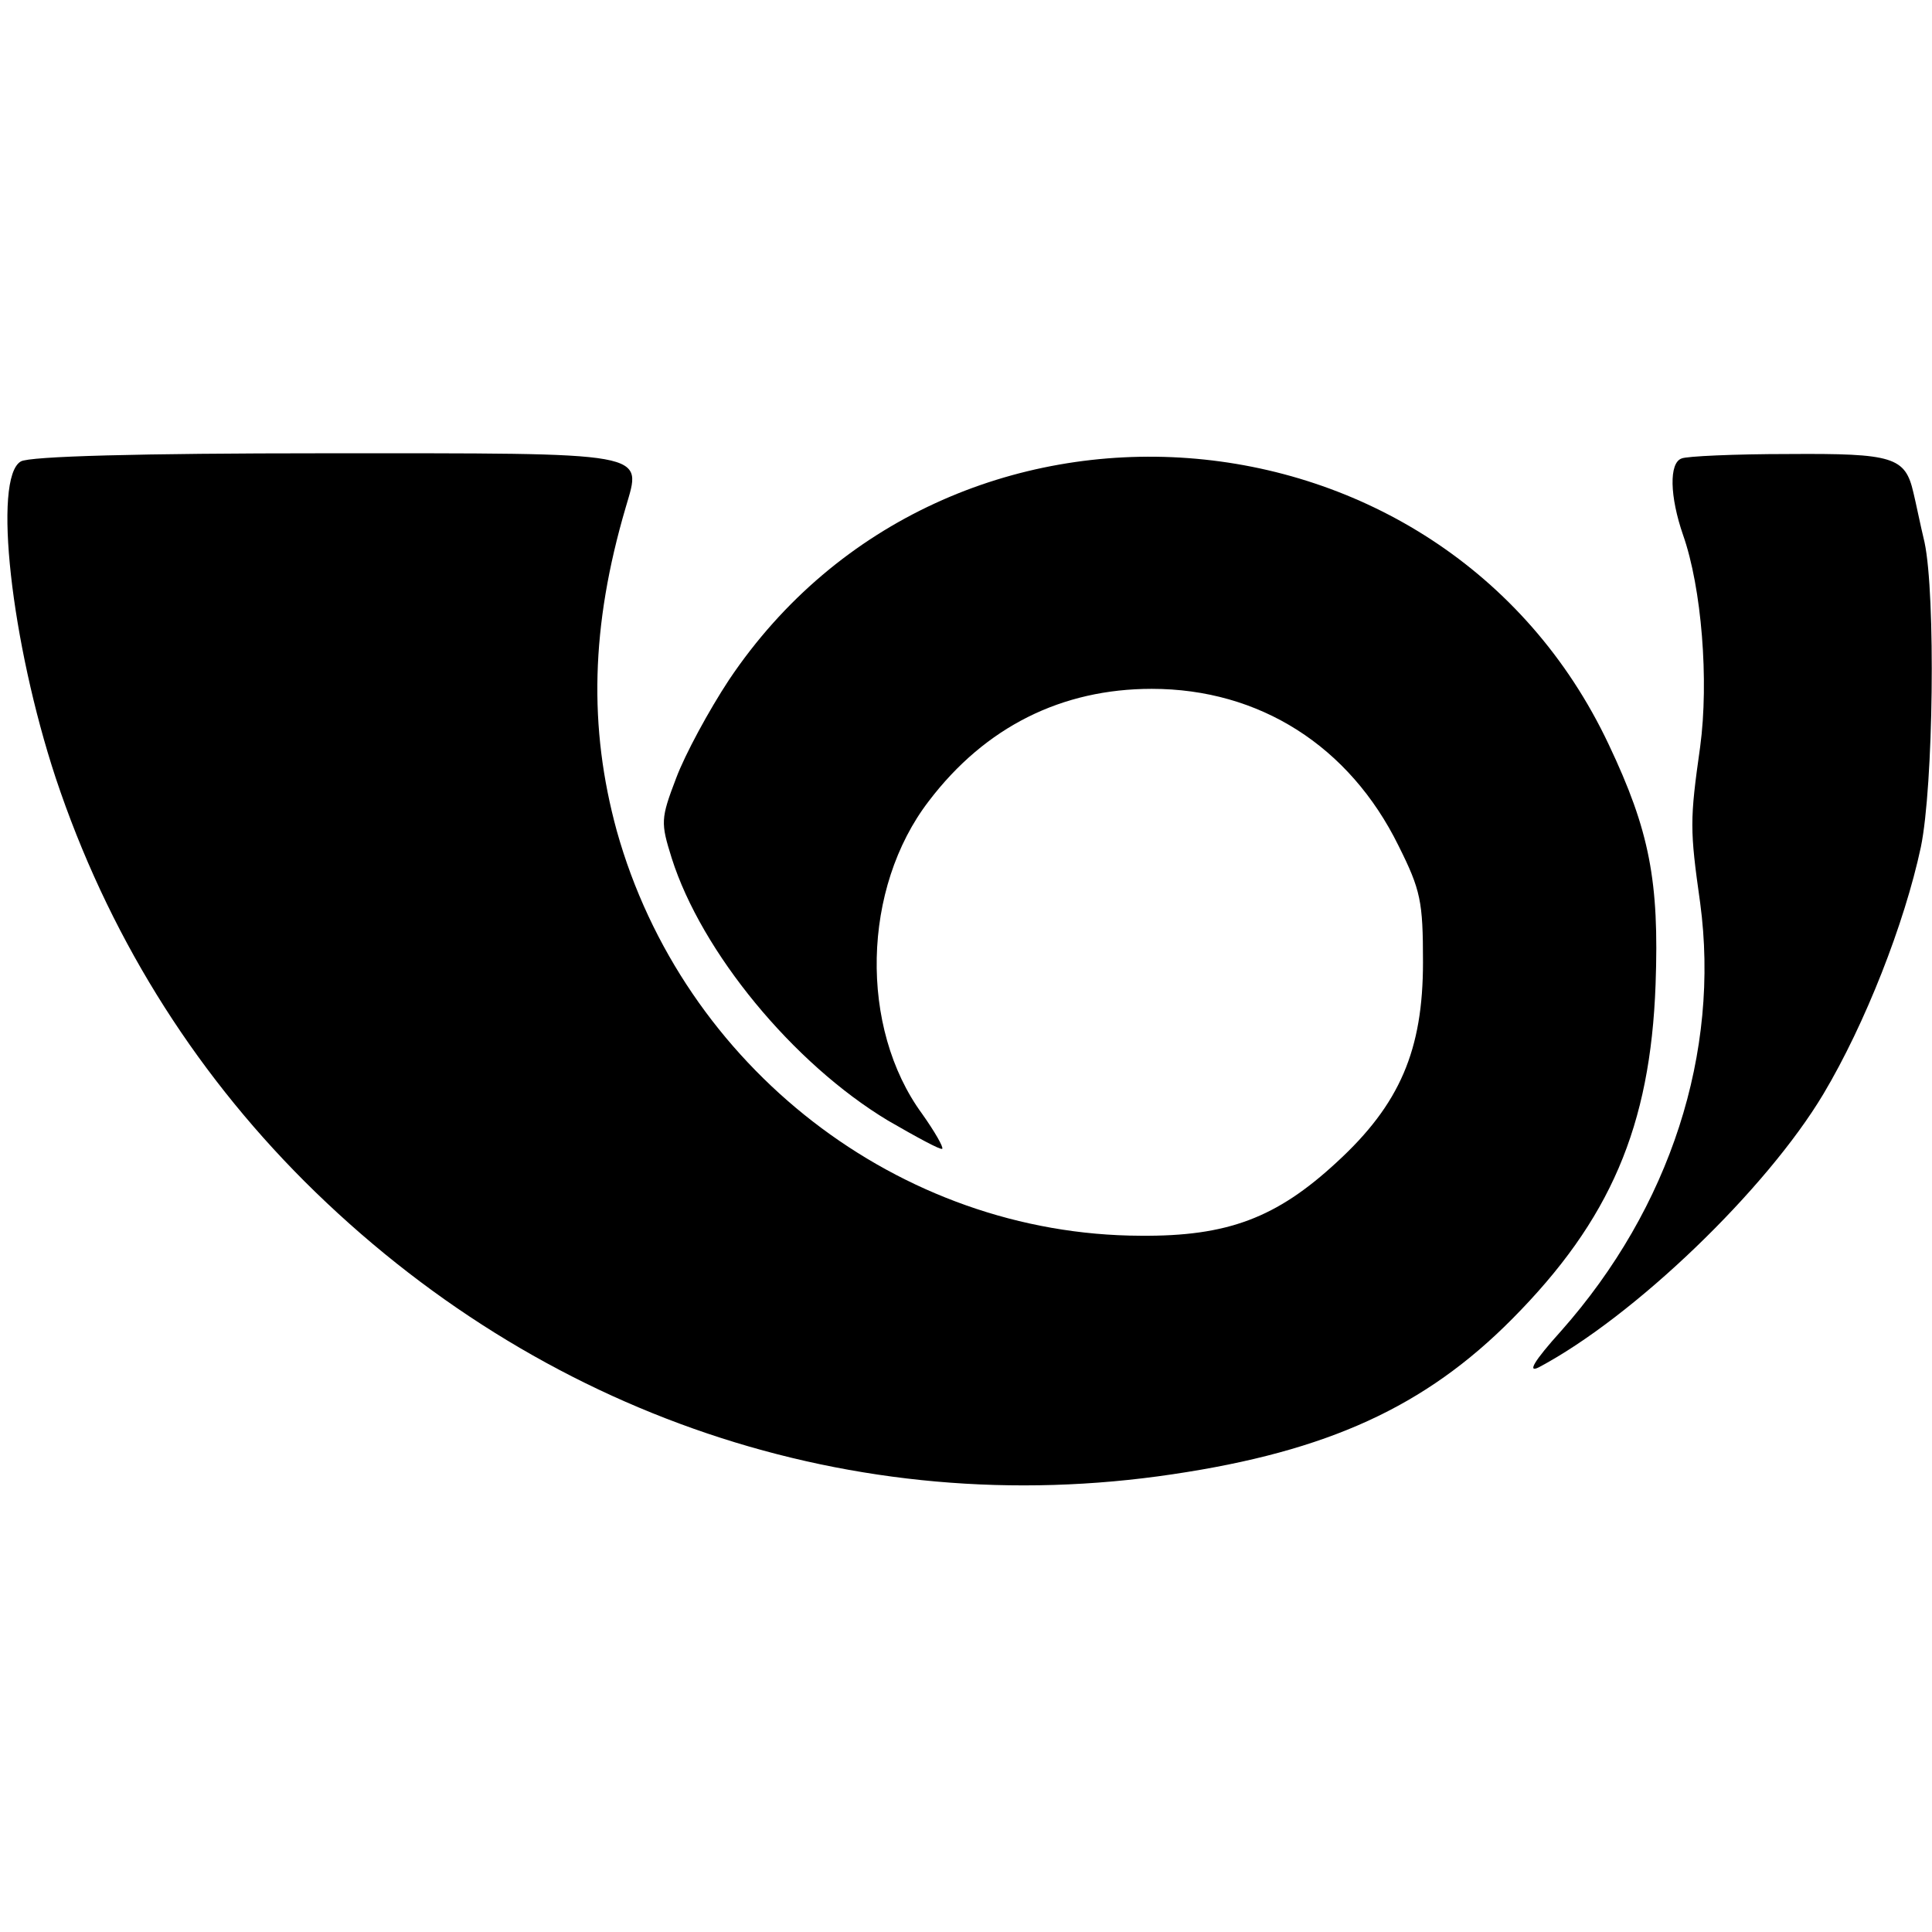
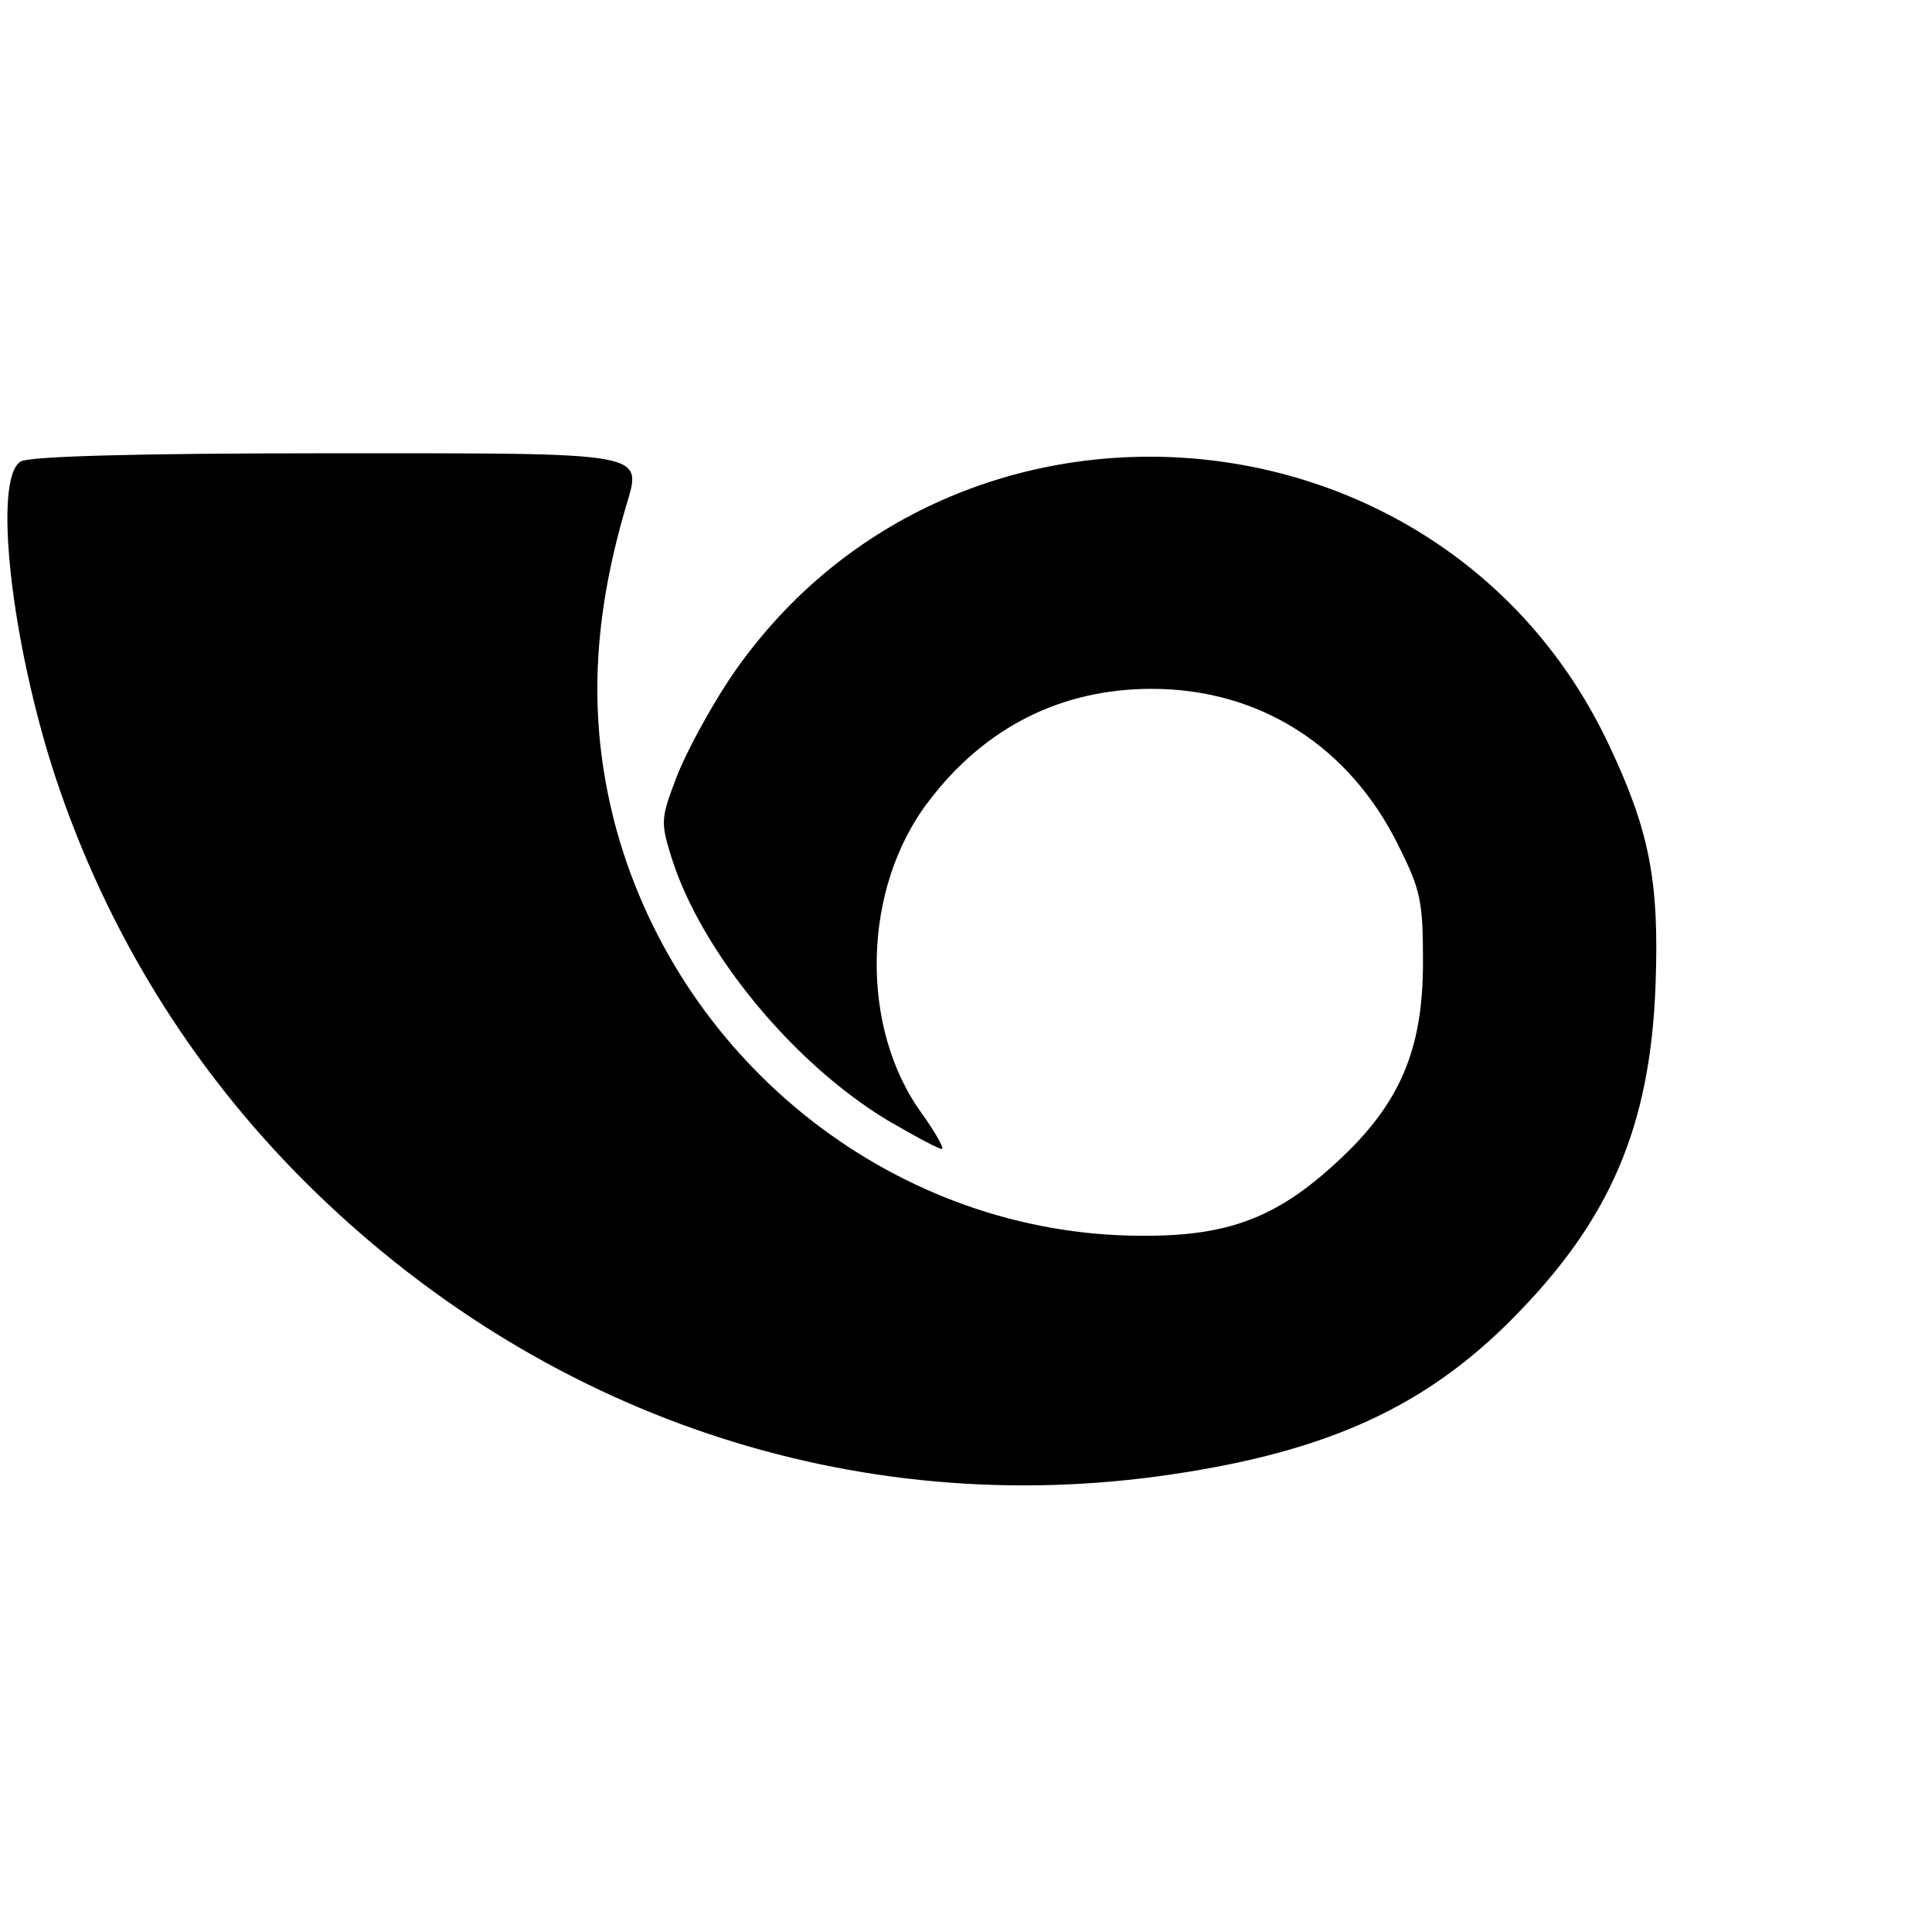
<svg xmlns="http://www.w3.org/2000/svg" version="1.0" width="260pt" height="260pt" viewBox="0 0 260 260" preserveAspectRatio="xMidYMid meet">
  <g transform="translate(0,260) scale(0.1,-0.1)" fill="#000000" stroke="none">
    <path d="M28 1979 c-38 -22 -13 -244 47 -426 69 -207 182 -390 335 -543 316 -315 740 -458 1168 -394 209 31 340 91 457 209 132 133 186 259 193 450 5 139 -8 207 -63 323 -224 475 -891 524 -1184 87 -27 -41 -59 -100 -71 -132 -21 -55 -21 -60 -6 -108 40 -126 163 -276 291 -353 38 -22 71 -40 73 -38 2 2 -10 23 -27 47 -85 116 -81 304 9 421 76 100 179 151 300 151 145 0 266 -77 332 -211 30 -60 33 -75 33 -157 0 -118 -31 -191 -116 -269 -81 -75 -147 -100 -264 -99 -325 1 -616 227 -705 545 -38 139 -35 275 12 435 22 76 38 73 -406 73 -247 0 -397 -4 -408 -11z" />
-     <path d="M2263 1983 c-17 -6 -16 -51 2 -103 25 -71 35 -196 23 -285 -14 -99 -14 -111 0 -210 27 -201 -40 -410 -187 -576 -37 -41 -46 -57 -30 -49 128 68 306 239 383 368 56 94 109 229 131 332 17 82 20 339 5 410 -6 25 -12 55 -15 67 -11 48 -27 53 -168 52 -73 0 -138 -3 -144 -6z" />
  </g>
</svg>